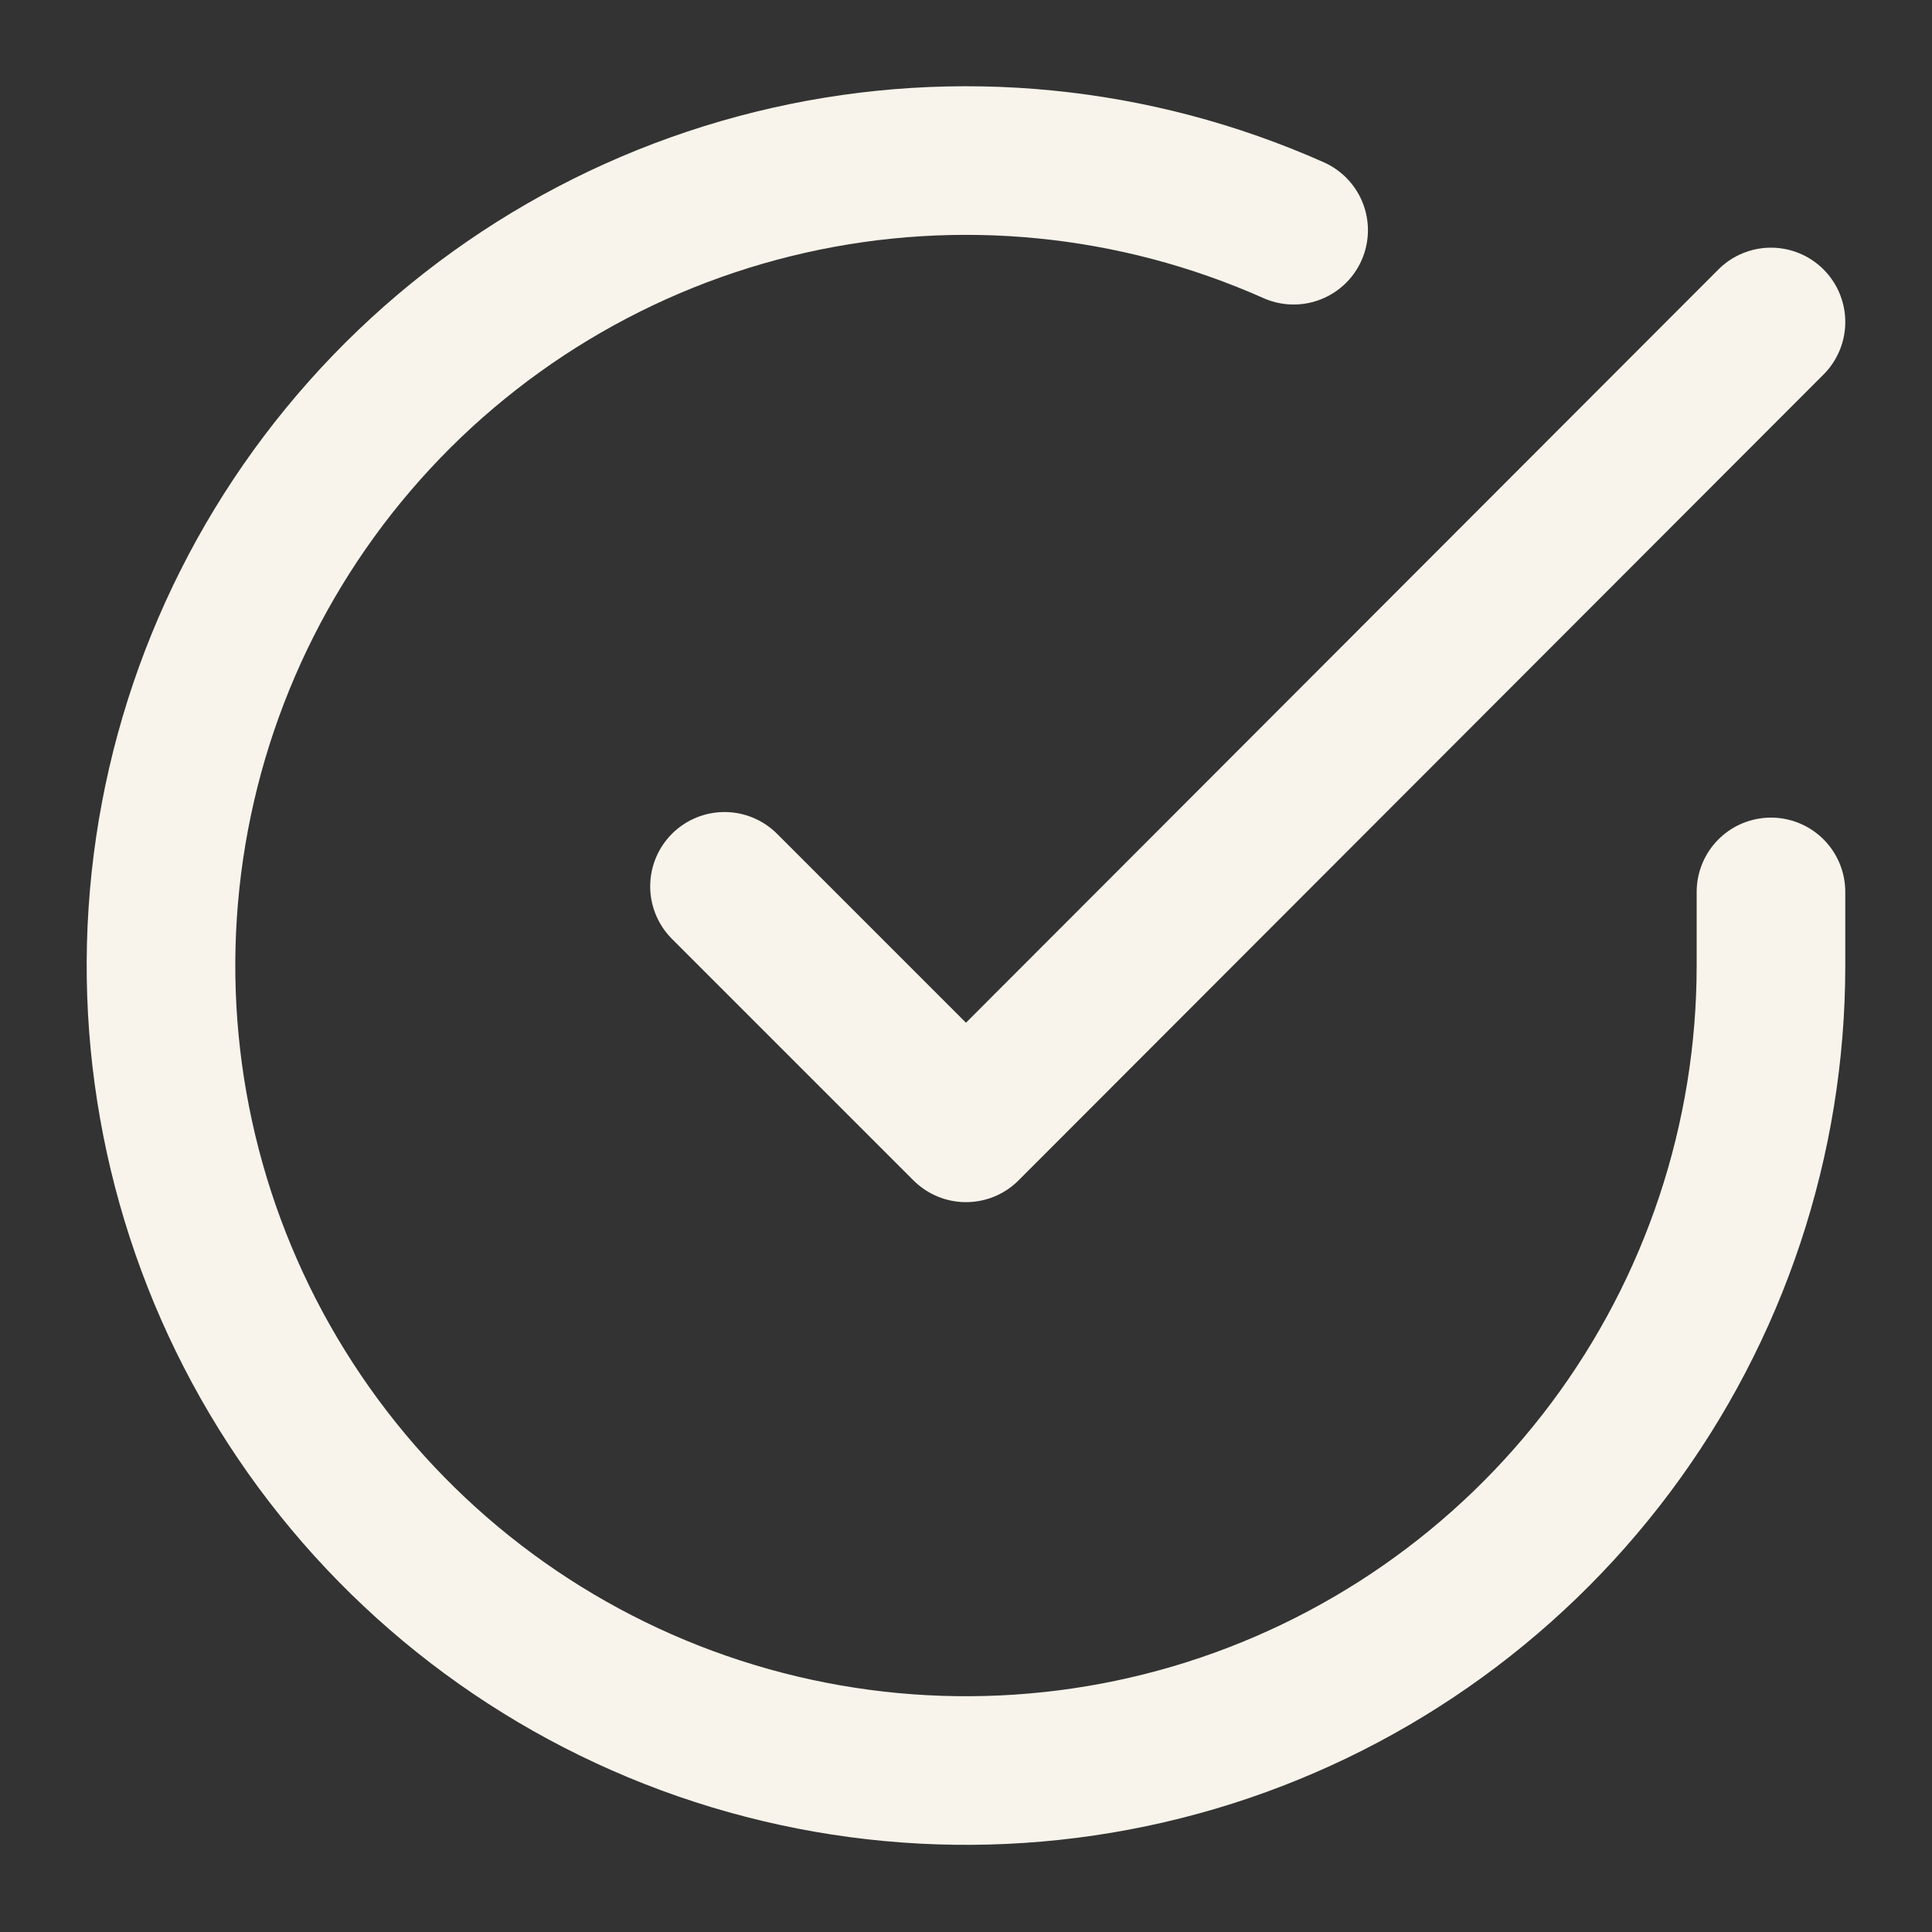
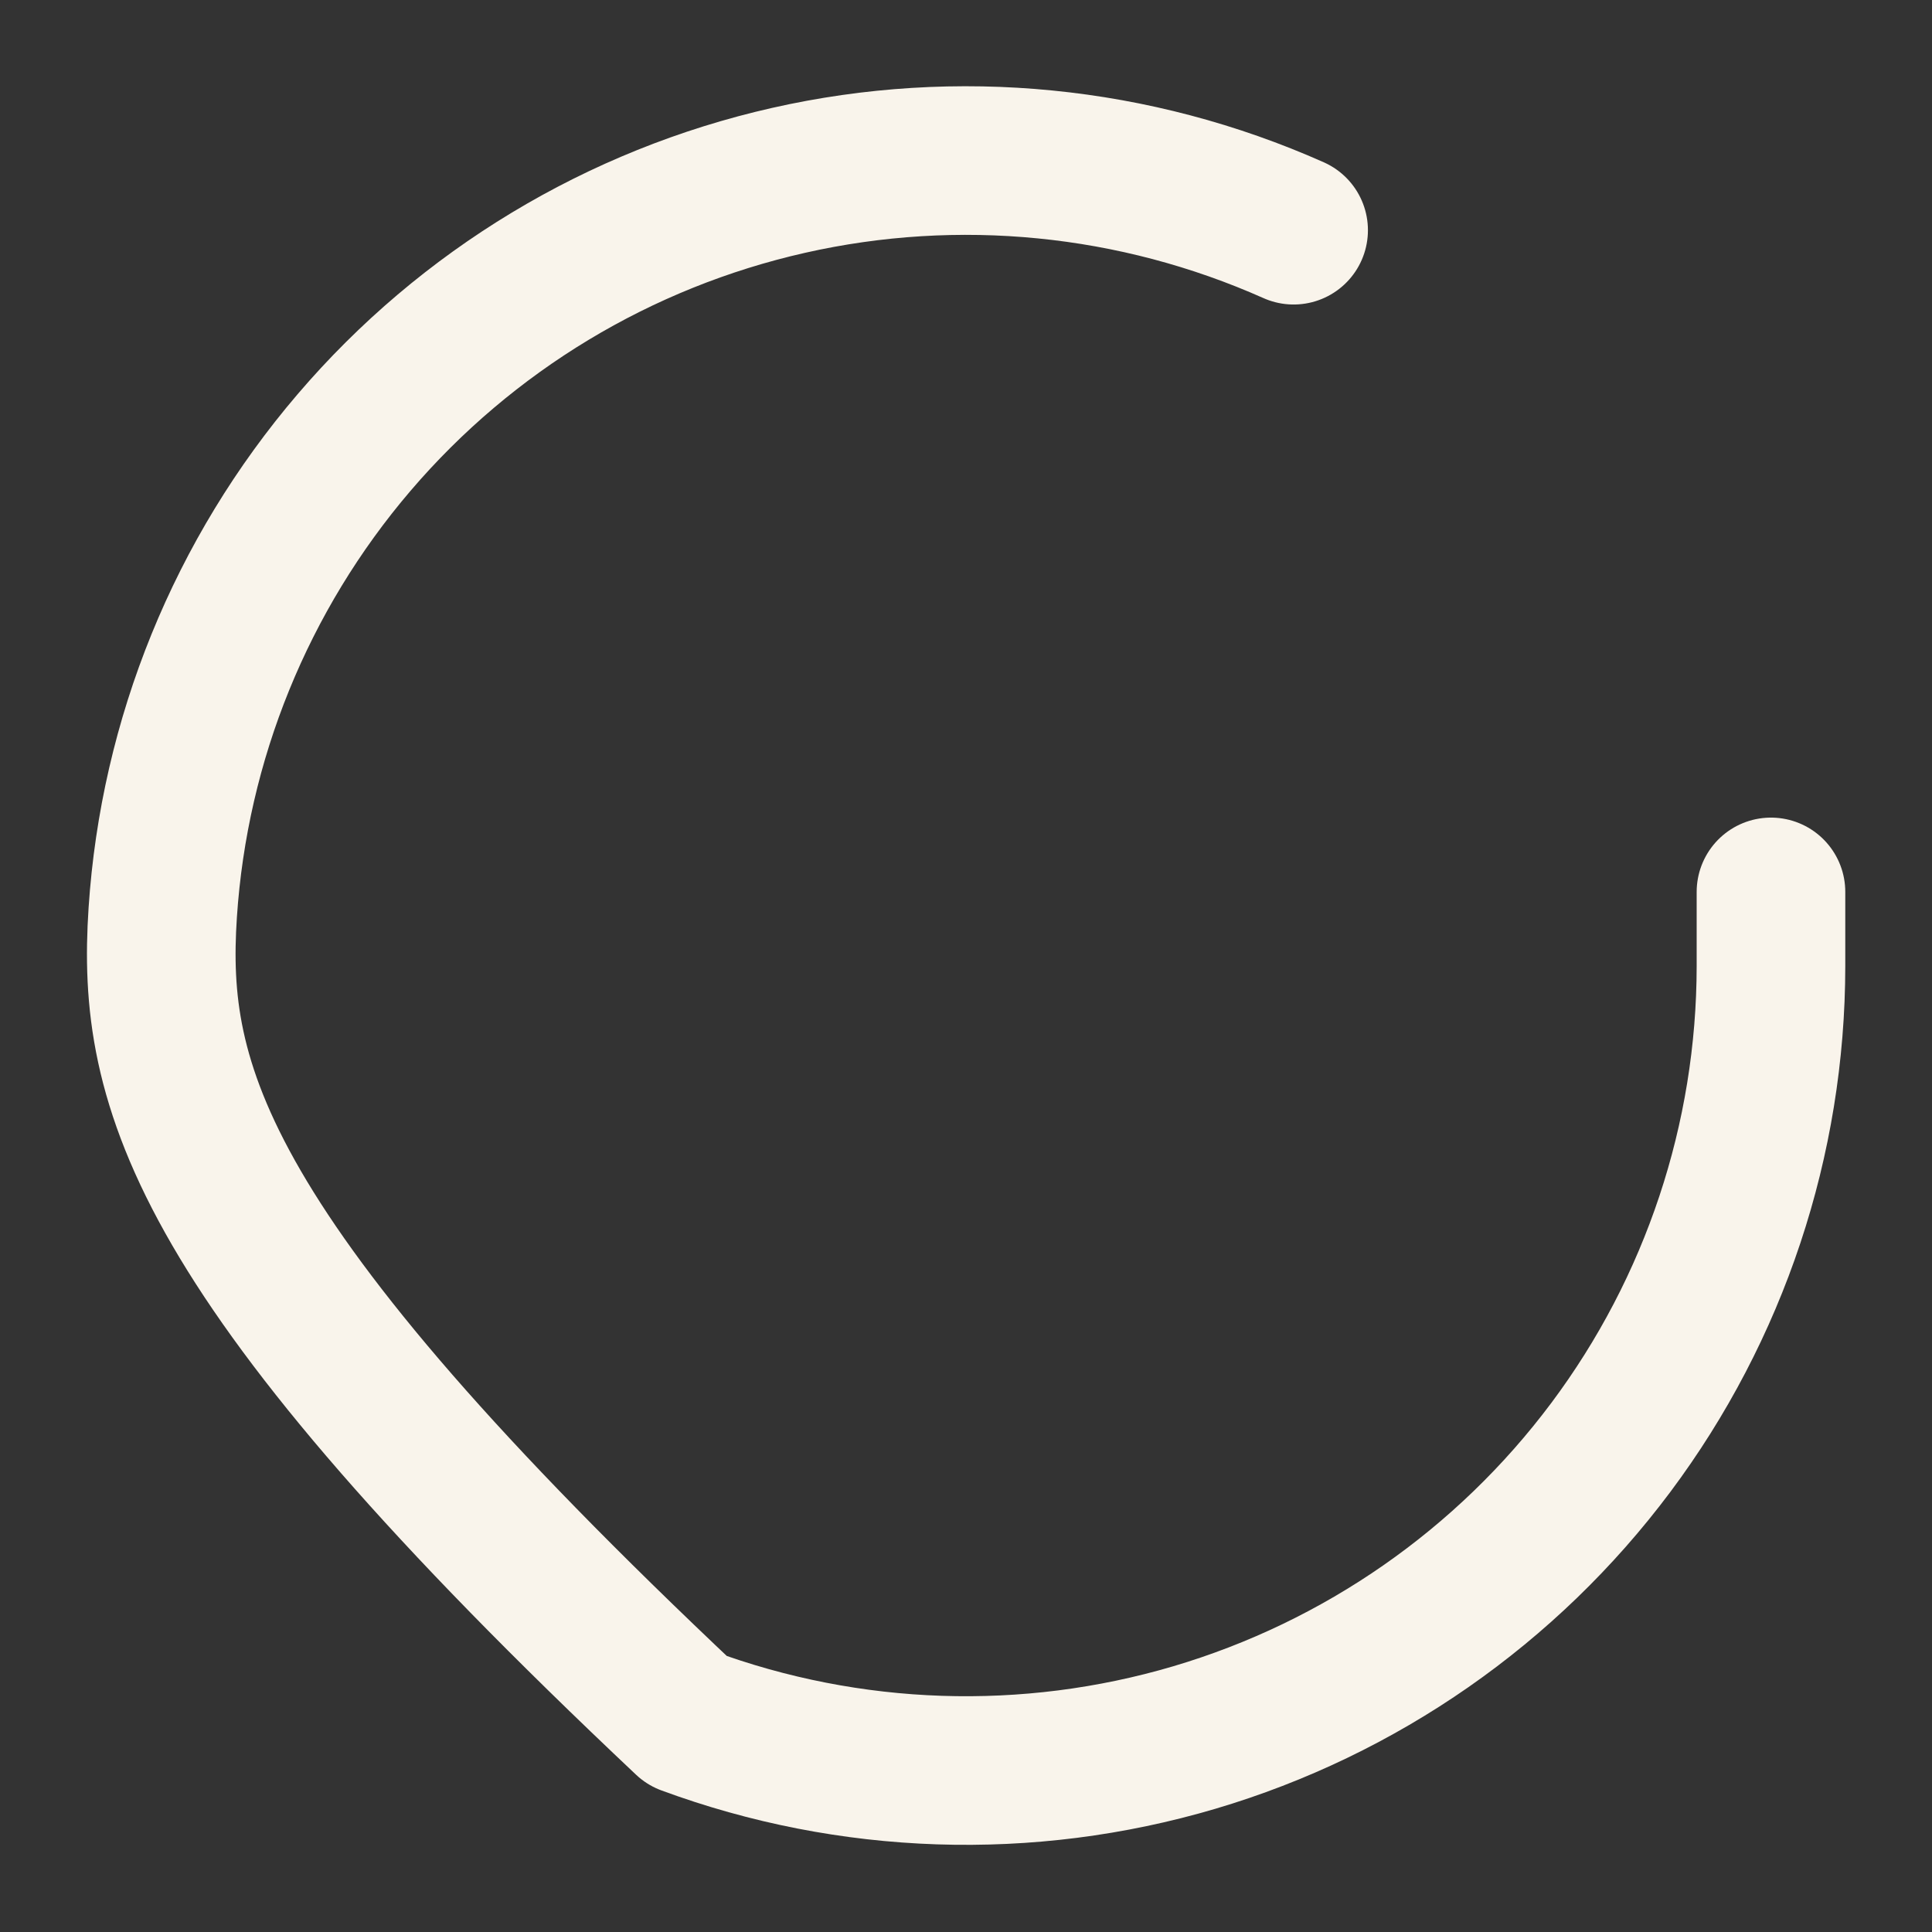
<svg xmlns="http://www.w3.org/2000/svg" fill="none" viewBox="0 0 26 26" height="26" width="26">
  <rect x="0" y="0" width="26" height="26" fill="#333333" stroke="none" />
  <g id="check-circle">
-     <path stroke-linejoin="round" stroke-linecap="round" stroke-width="2" stroke="#F9F4EB" d="M23.833 12.003V13C23.832 15.336 23.076 17.609 21.677 19.48C20.278 21.351 18.312 22.72 16.072 23.383C13.831 24.045 11.437 23.965 9.246 23.156C7.054 22.346 5.183 20.85 3.912 18.89C2.64 16.93 2.036 14.612 2.19 12.281C2.344 9.95 3.247 7.731 4.765 5.955C6.283 4.179 8.334 2.942 10.613 2.427C12.891 1.912 15.275 2.148 17.409 3.098" id="Vector" />
-     <path stroke-linejoin="round" stroke-linecap="round" stroke-width="2" stroke="#F9F4EB" d="M23.833 4.333L13 15.178L9.75 11.928" id="Vector_2" />
+     <path stroke-linejoin="round" stroke-linecap="round" stroke-width="2" stroke="#F9F4EB" d="M23.833 12.003V13C23.832 15.336 23.076 17.609 21.677 19.48C20.278 21.351 18.312 22.72 16.072 23.383C13.831 24.045 11.437 23.965 9.246 23.156C2.64 16.93 2.036 14.612 2.19 12.281C2.344 9.95 3.247 7.731 4.765 5.955C6.283 4.179 8.334 2.942 10.613 2.427C12.891 1.912 15.275 2.148 17.409 3.098" id="Vector" />
  </g>
</svg>